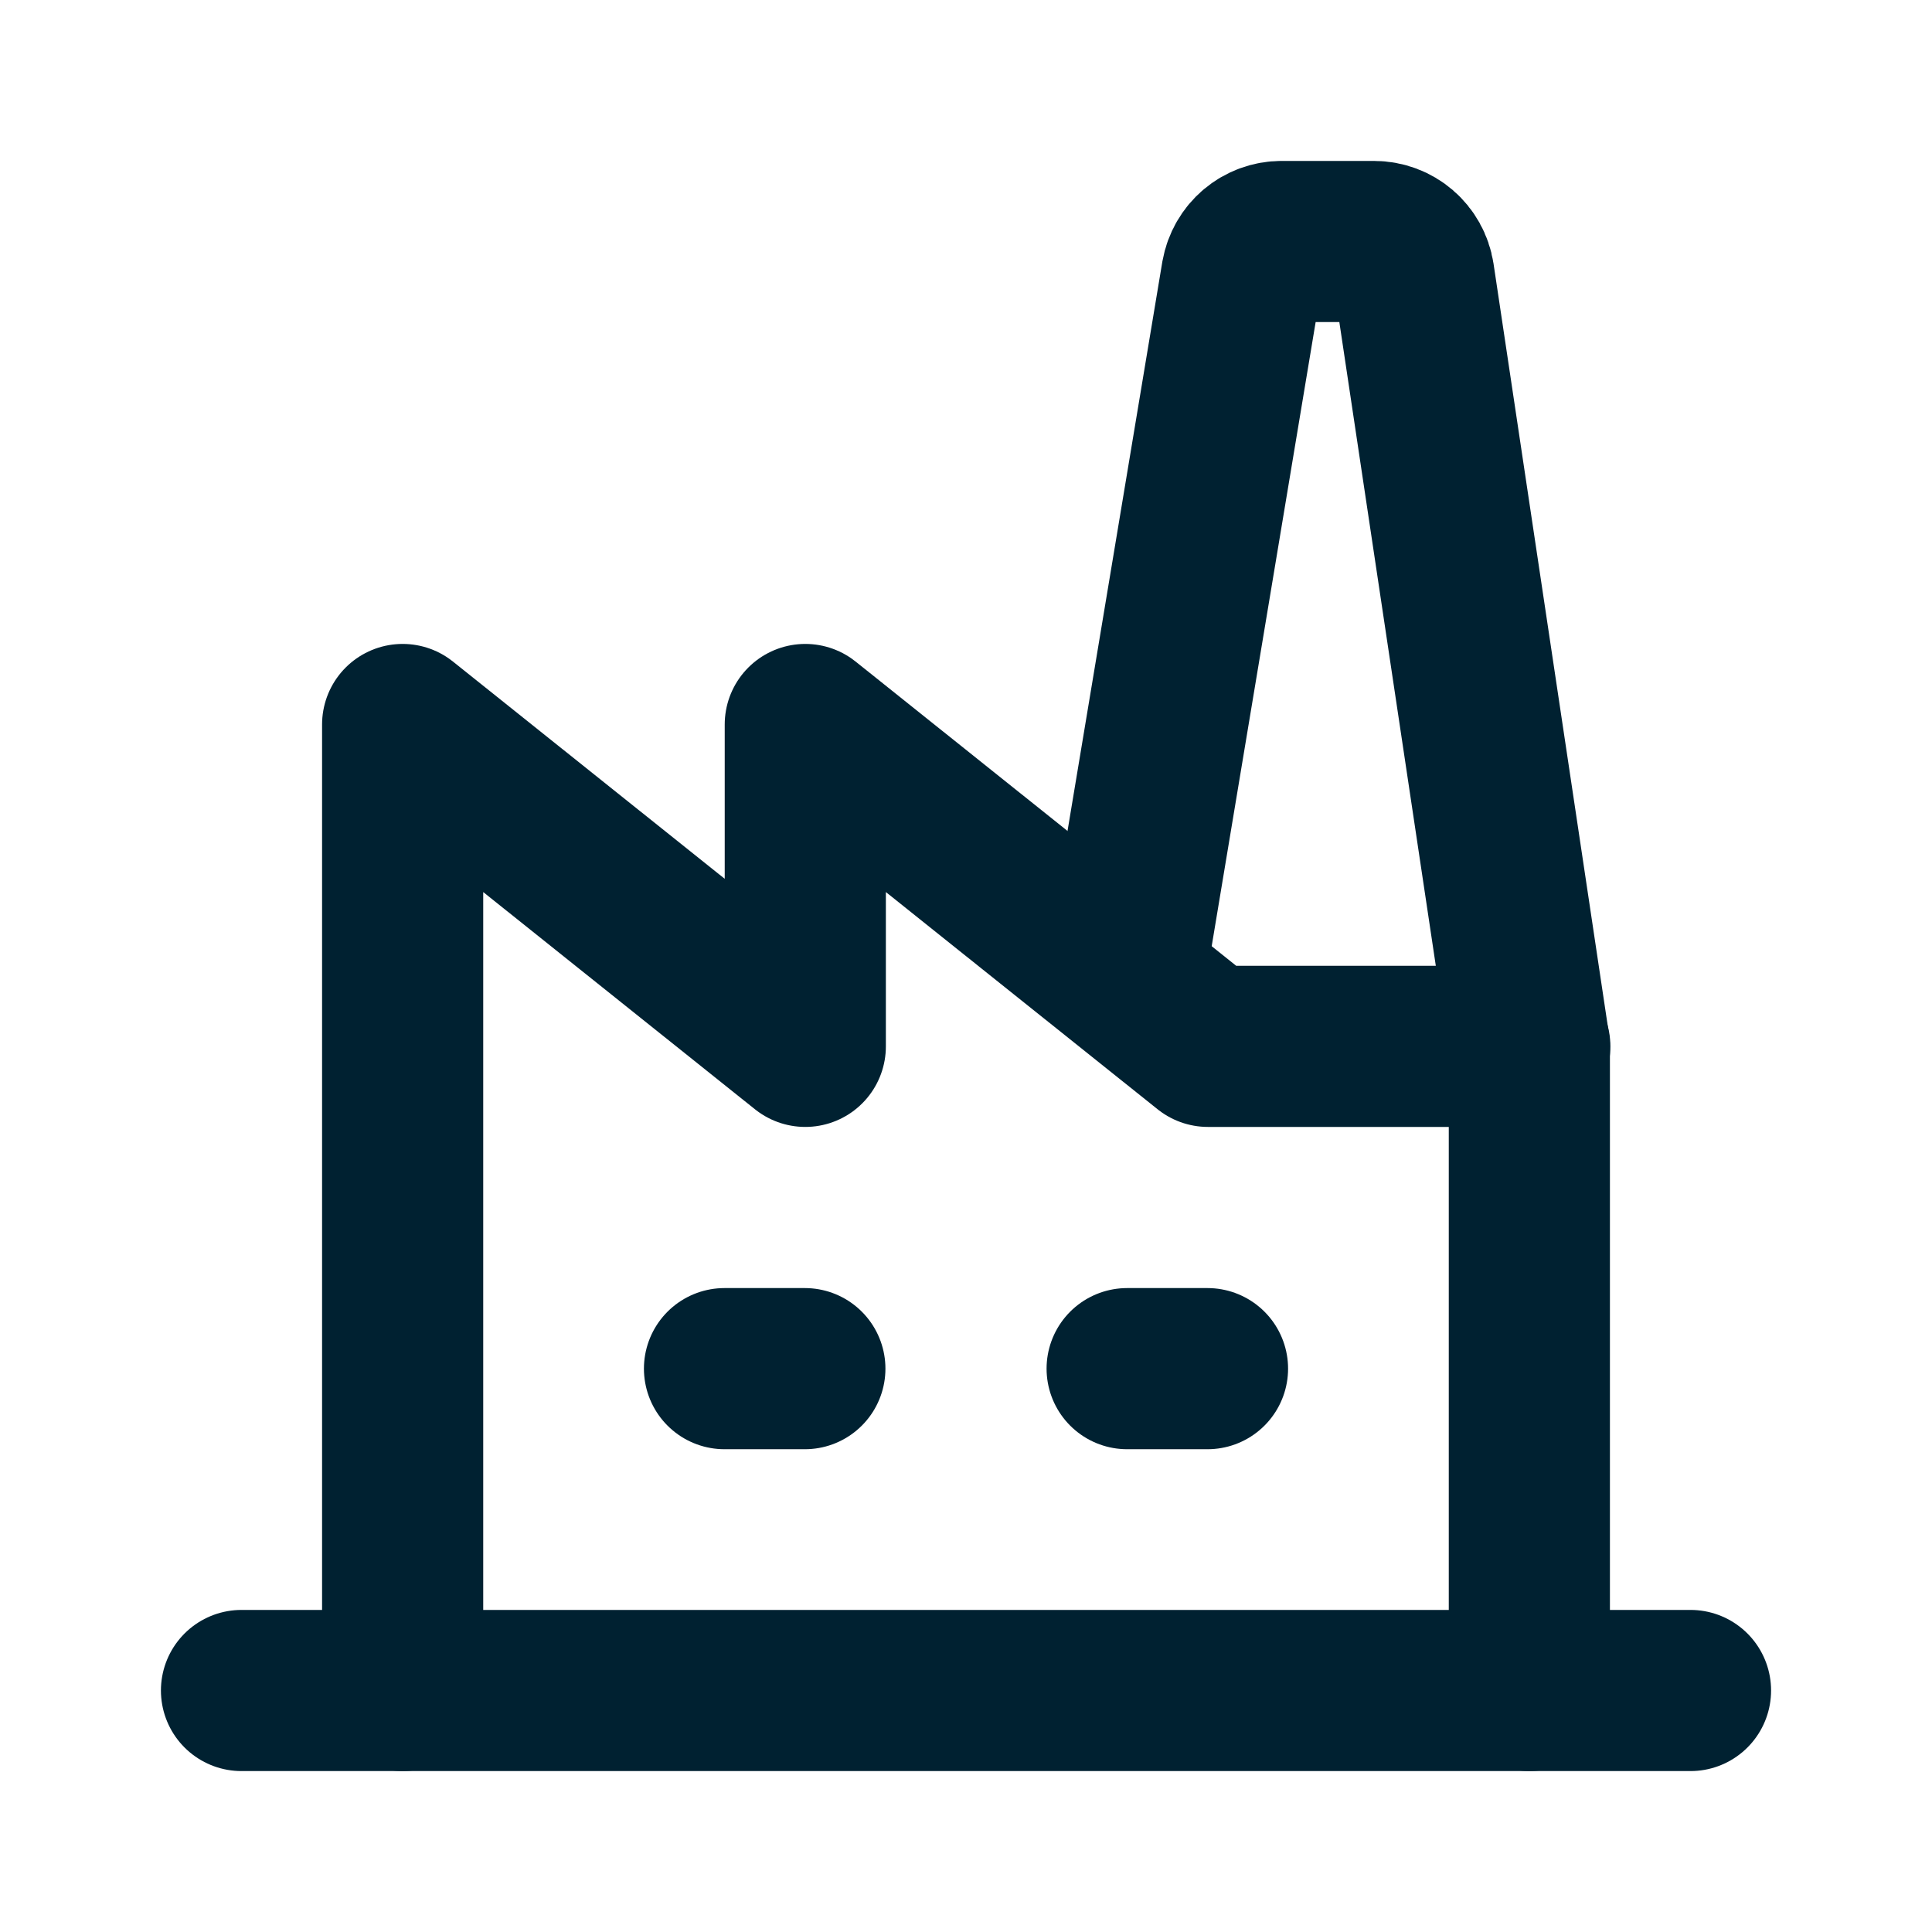
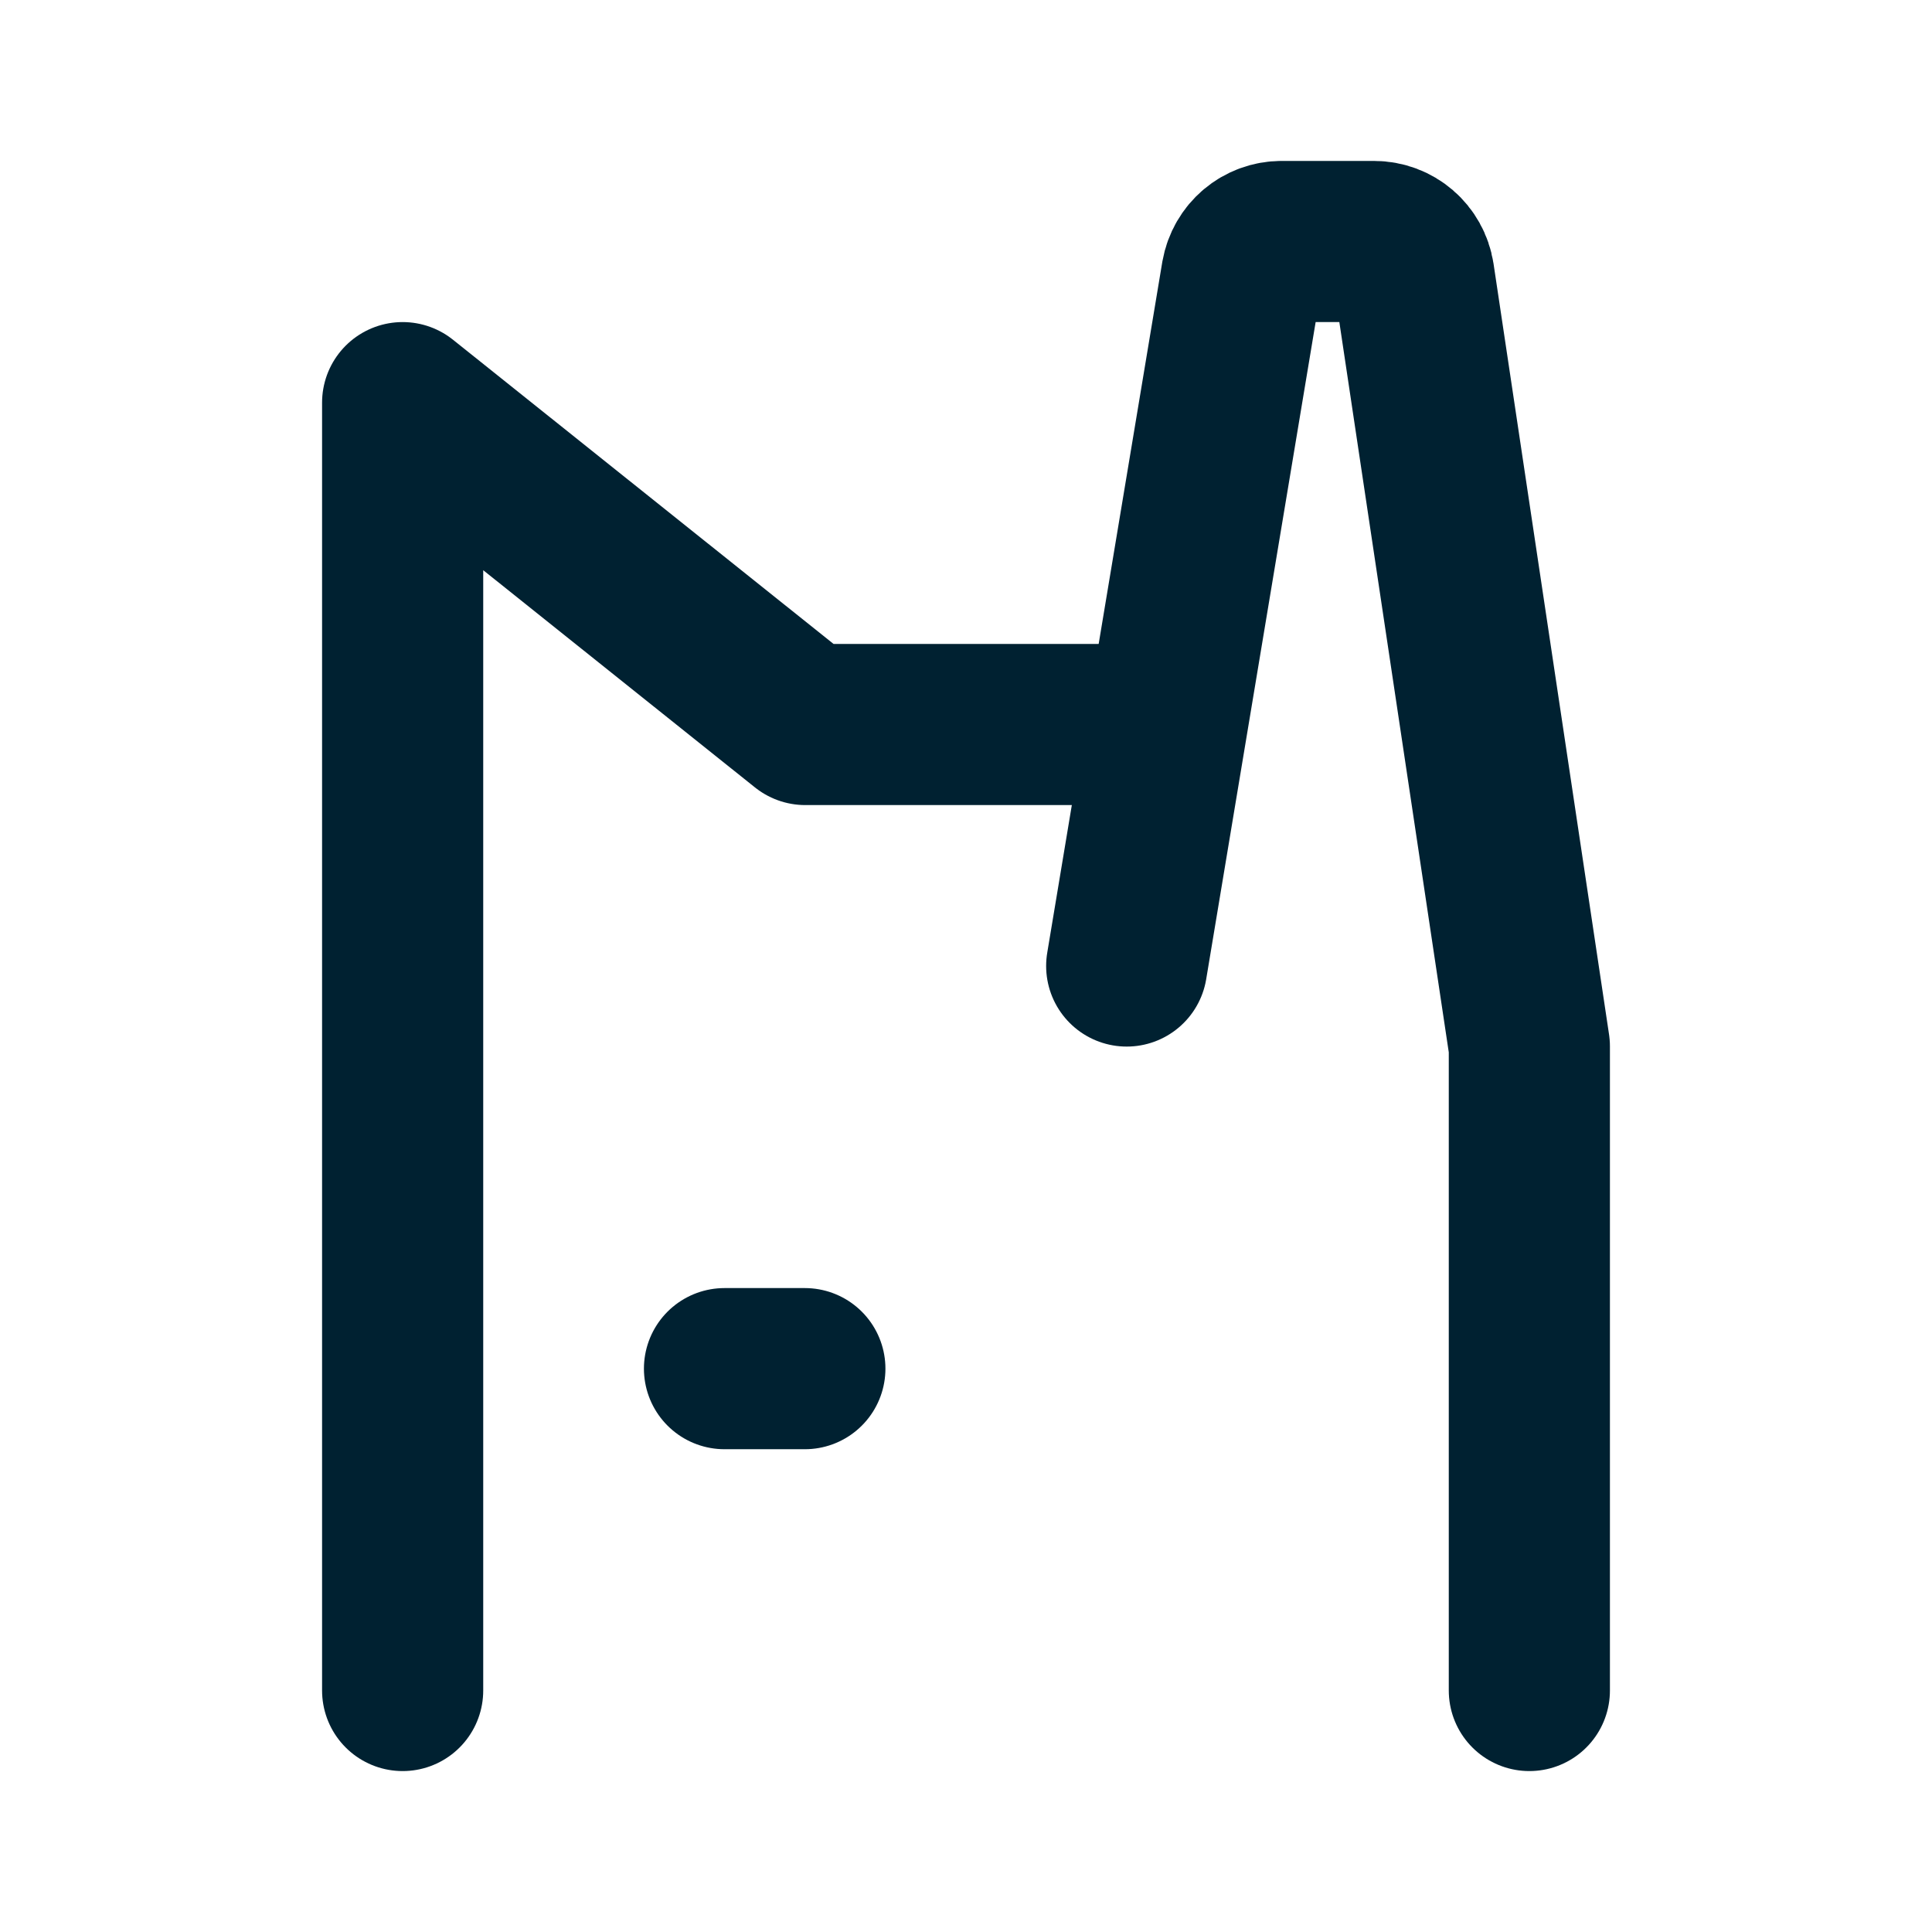
<svg xmlns="http://www.w3.org/2000/svg" id="Layer_1" viewBox="0 0 44 44">
  <defs>
    <style>
      .cls-1 {
        fill: none;
        stroke: #002131;
        stroke-linecap: round;
        stroke-linejoin: round;
        stroke-width: 3.67px;
      }
    </style>
  </defs>
-   <path class="cls-1" d="M5.5,38.5h33" />
-   <path class="cls-1" d="M9.17,38.5v-22l9.17,7.33v-7.33l9.17,7.33h7.33" />
+   <path class="cls-1" d="M9.17,38.5v-22v-7.33l9.17,7.33h7.33" />
  <path class="cls-1" d="M34.83,38.5v-14.67l-2.63-17.55c-.07-.45-.45-.78-.91-.78h-2.1c-.45,0-.83.32-.91.77l-2.62,15.73" />
  <path class="cls-1" d="M16.5,31.17h1.83" />
-   <path class="cls-1" d="M25.67,31.17h1.83" />
</svg>